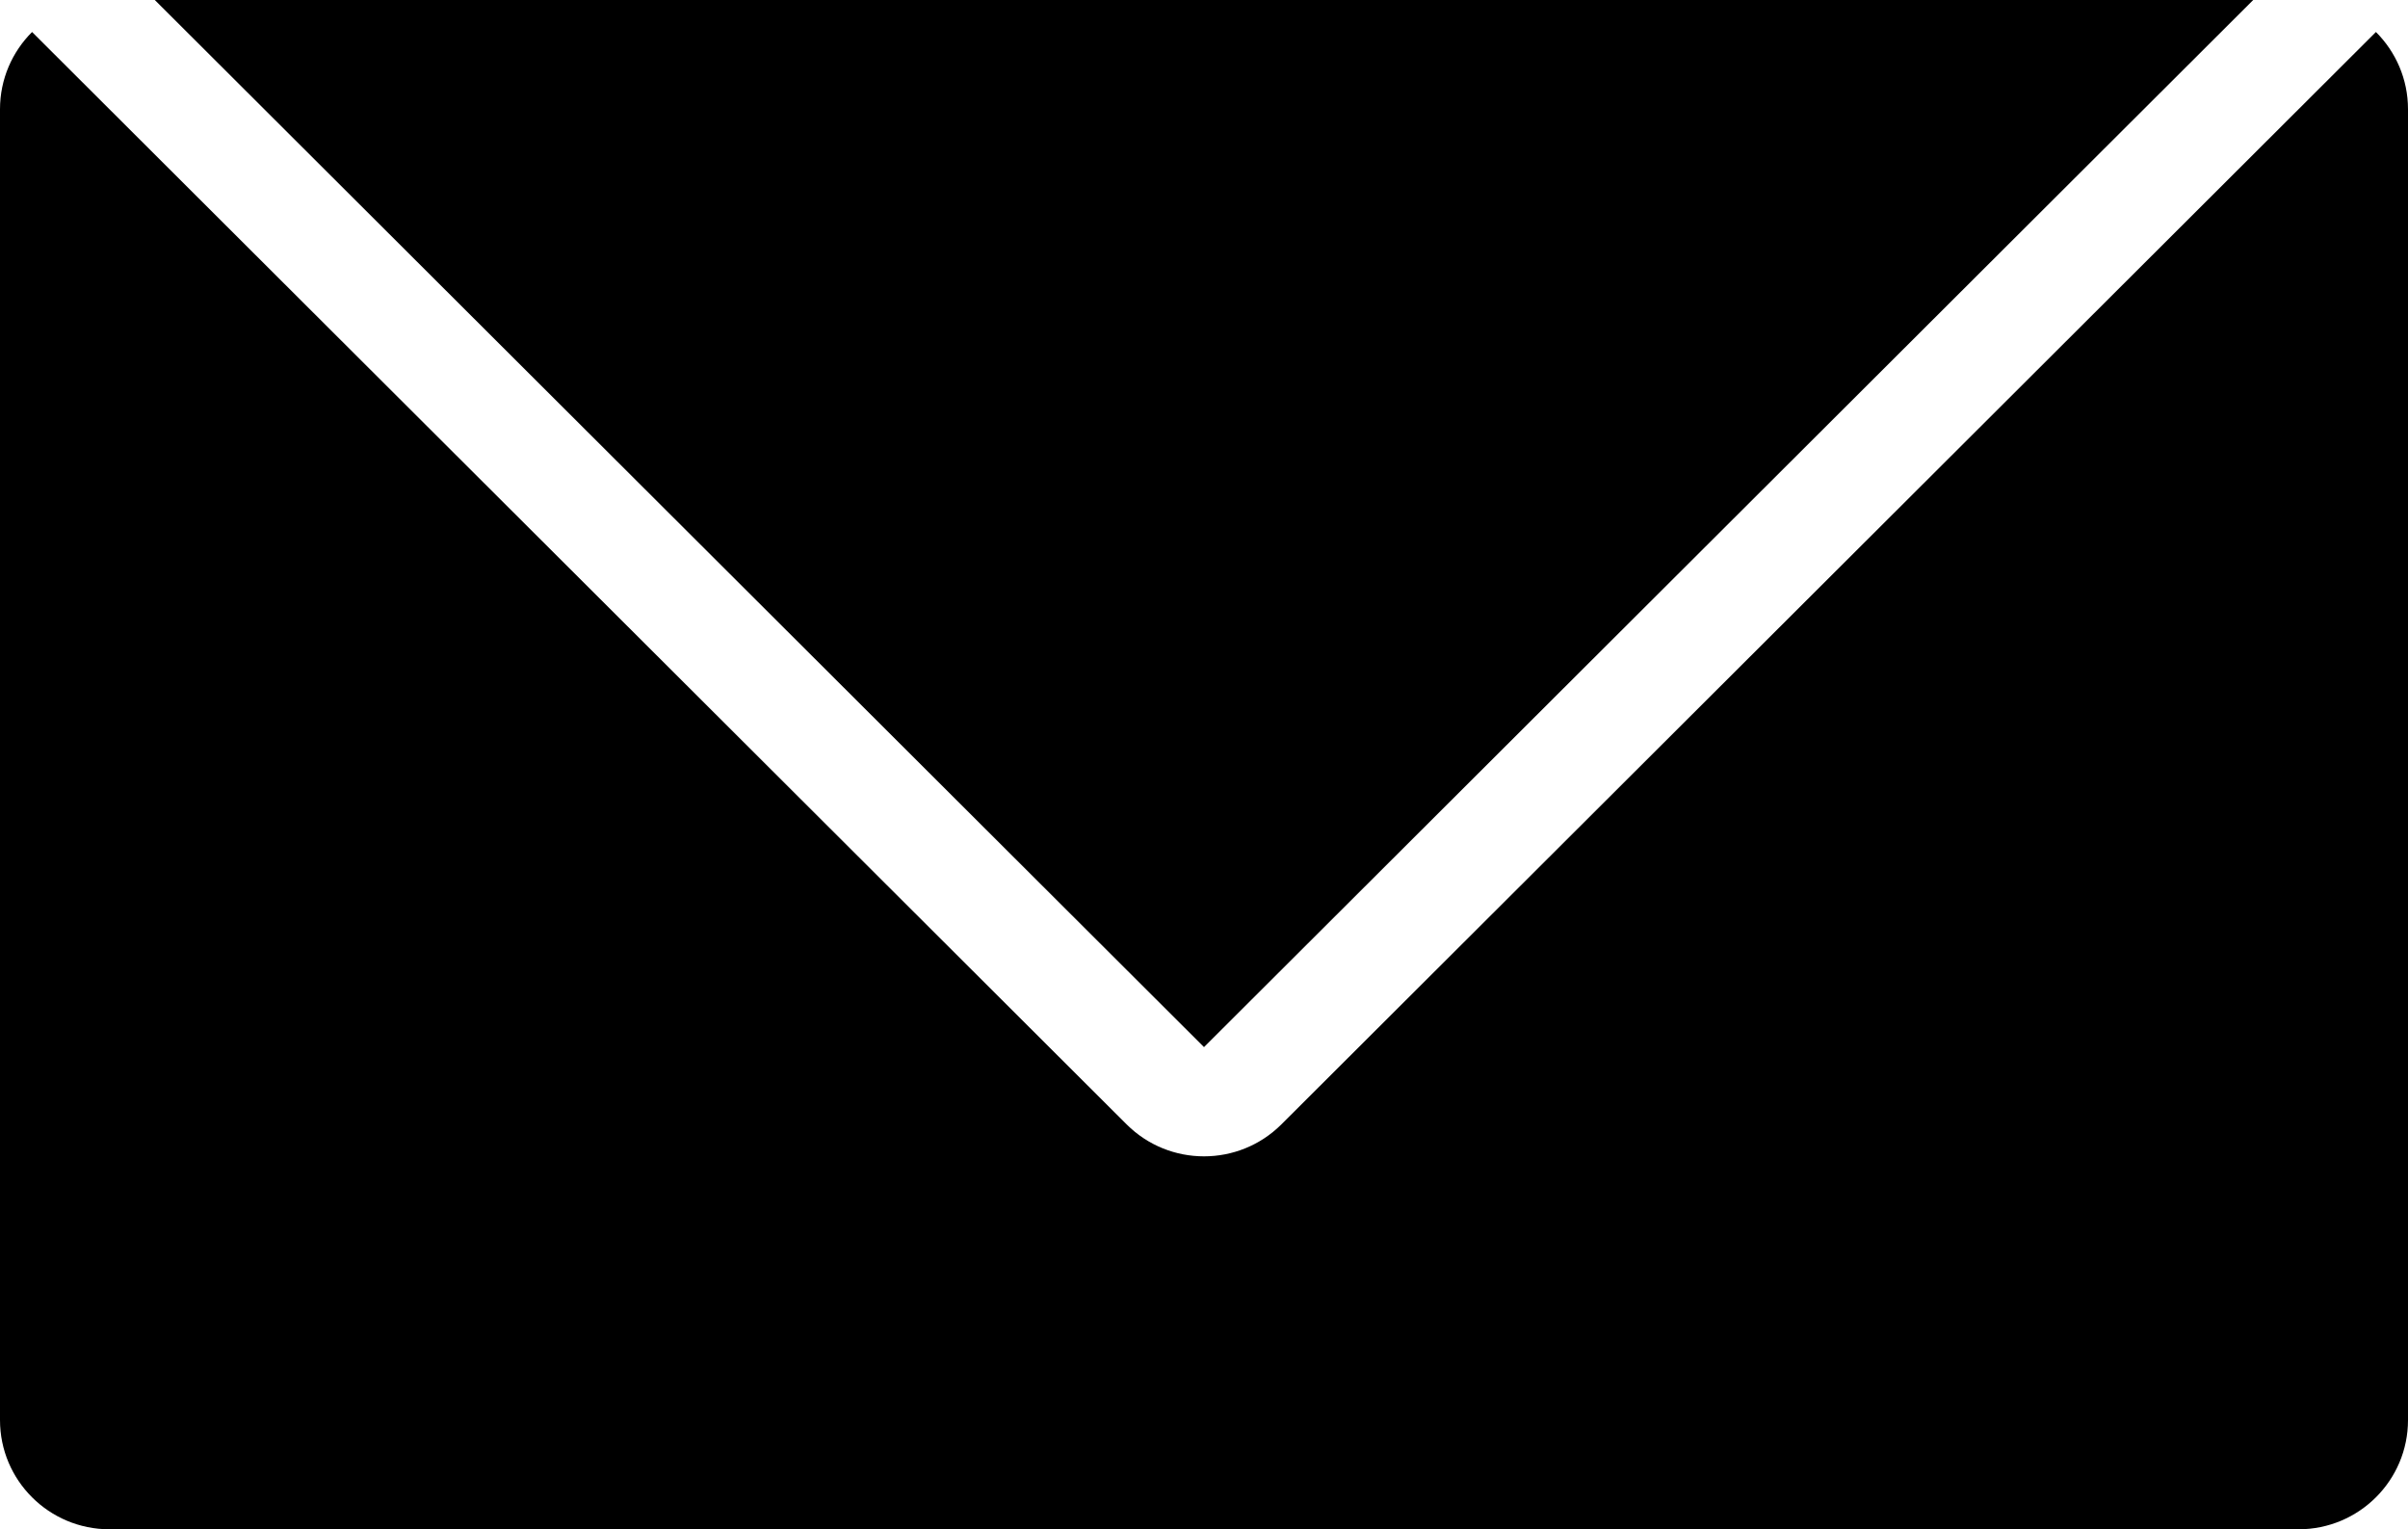
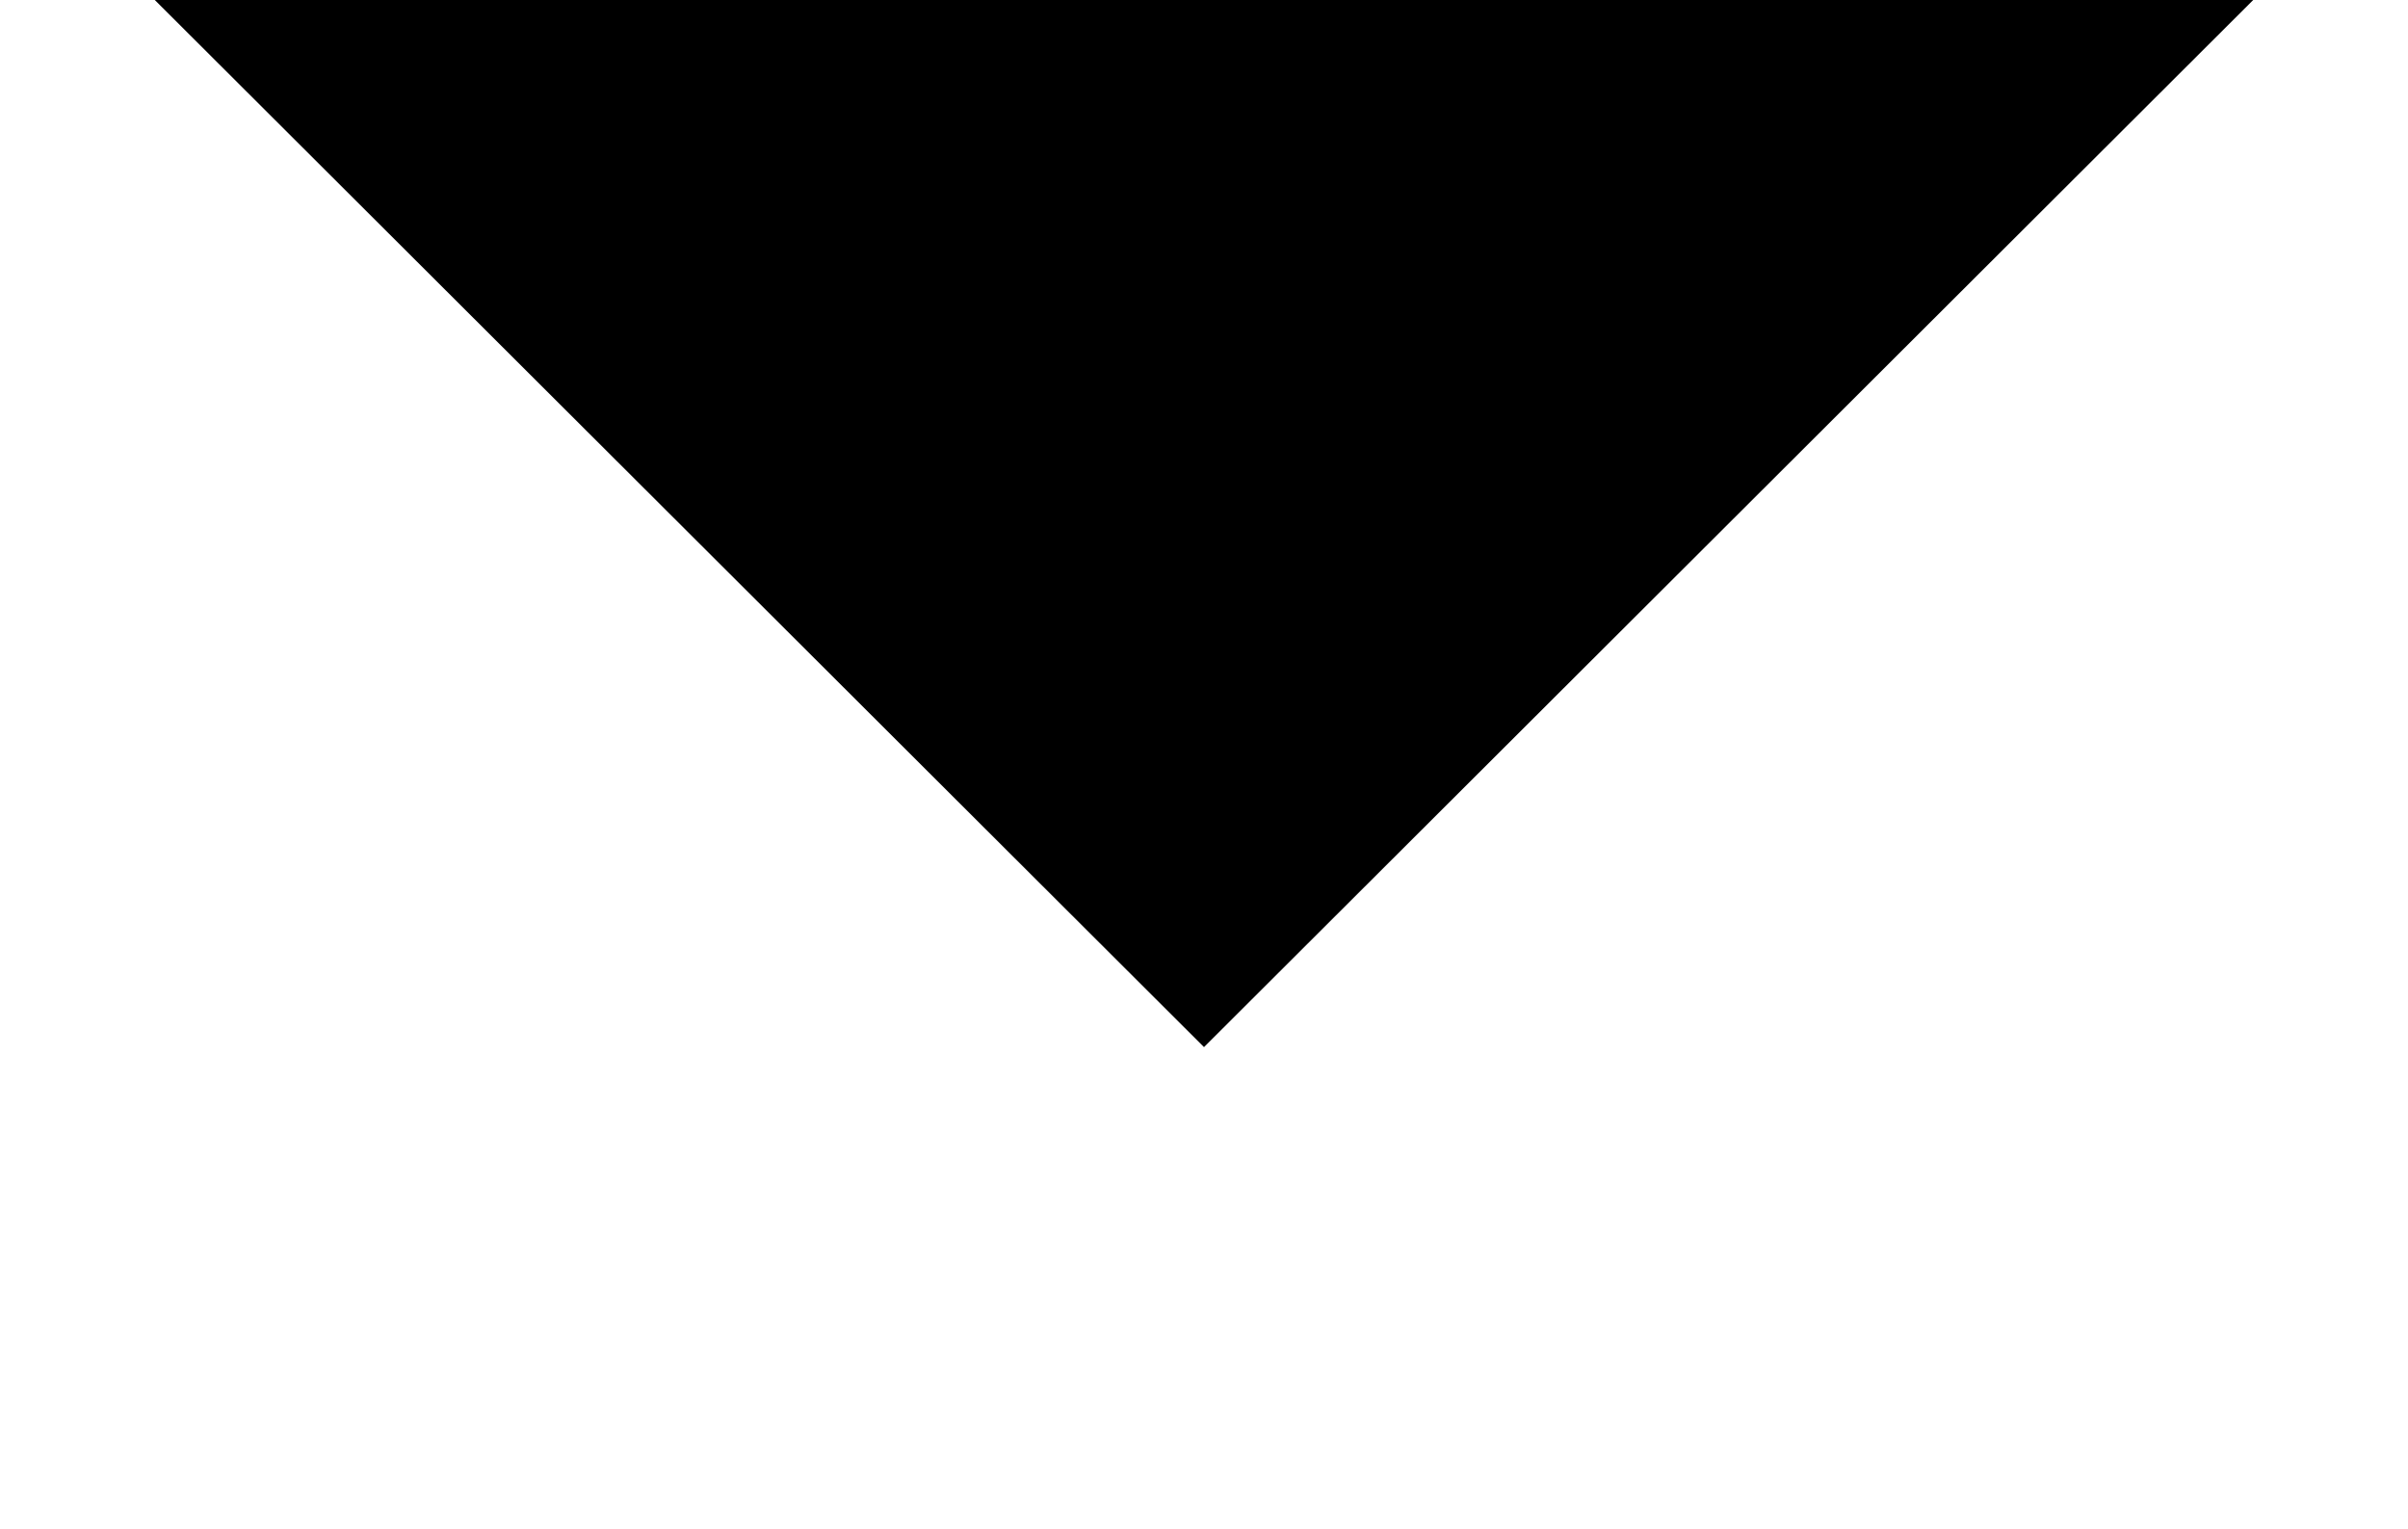
<svg xmlns="http://www.w3.org/2000/svg" width="63" height="40" viewBox="0 0 63 40" fill="none">
  <path d="M58.95 0H4.05L31.5 27.388L58.95 0Z" fill="black" />
-   <path d="M62.161 0.837L33.525 29.409C32.406 30.524 30.594 30.524 29.475 29.409L0.839 0.837C0.321 1.354 0 2.068 0 2.857V37.143C0 38.721 1.282 40 2.864 40H60.136C61.718 40 63 38.721 63 37.143V2.857C63 2.068 62.679 1.354 62.161 0.837Z" fill="black" />
</svg>